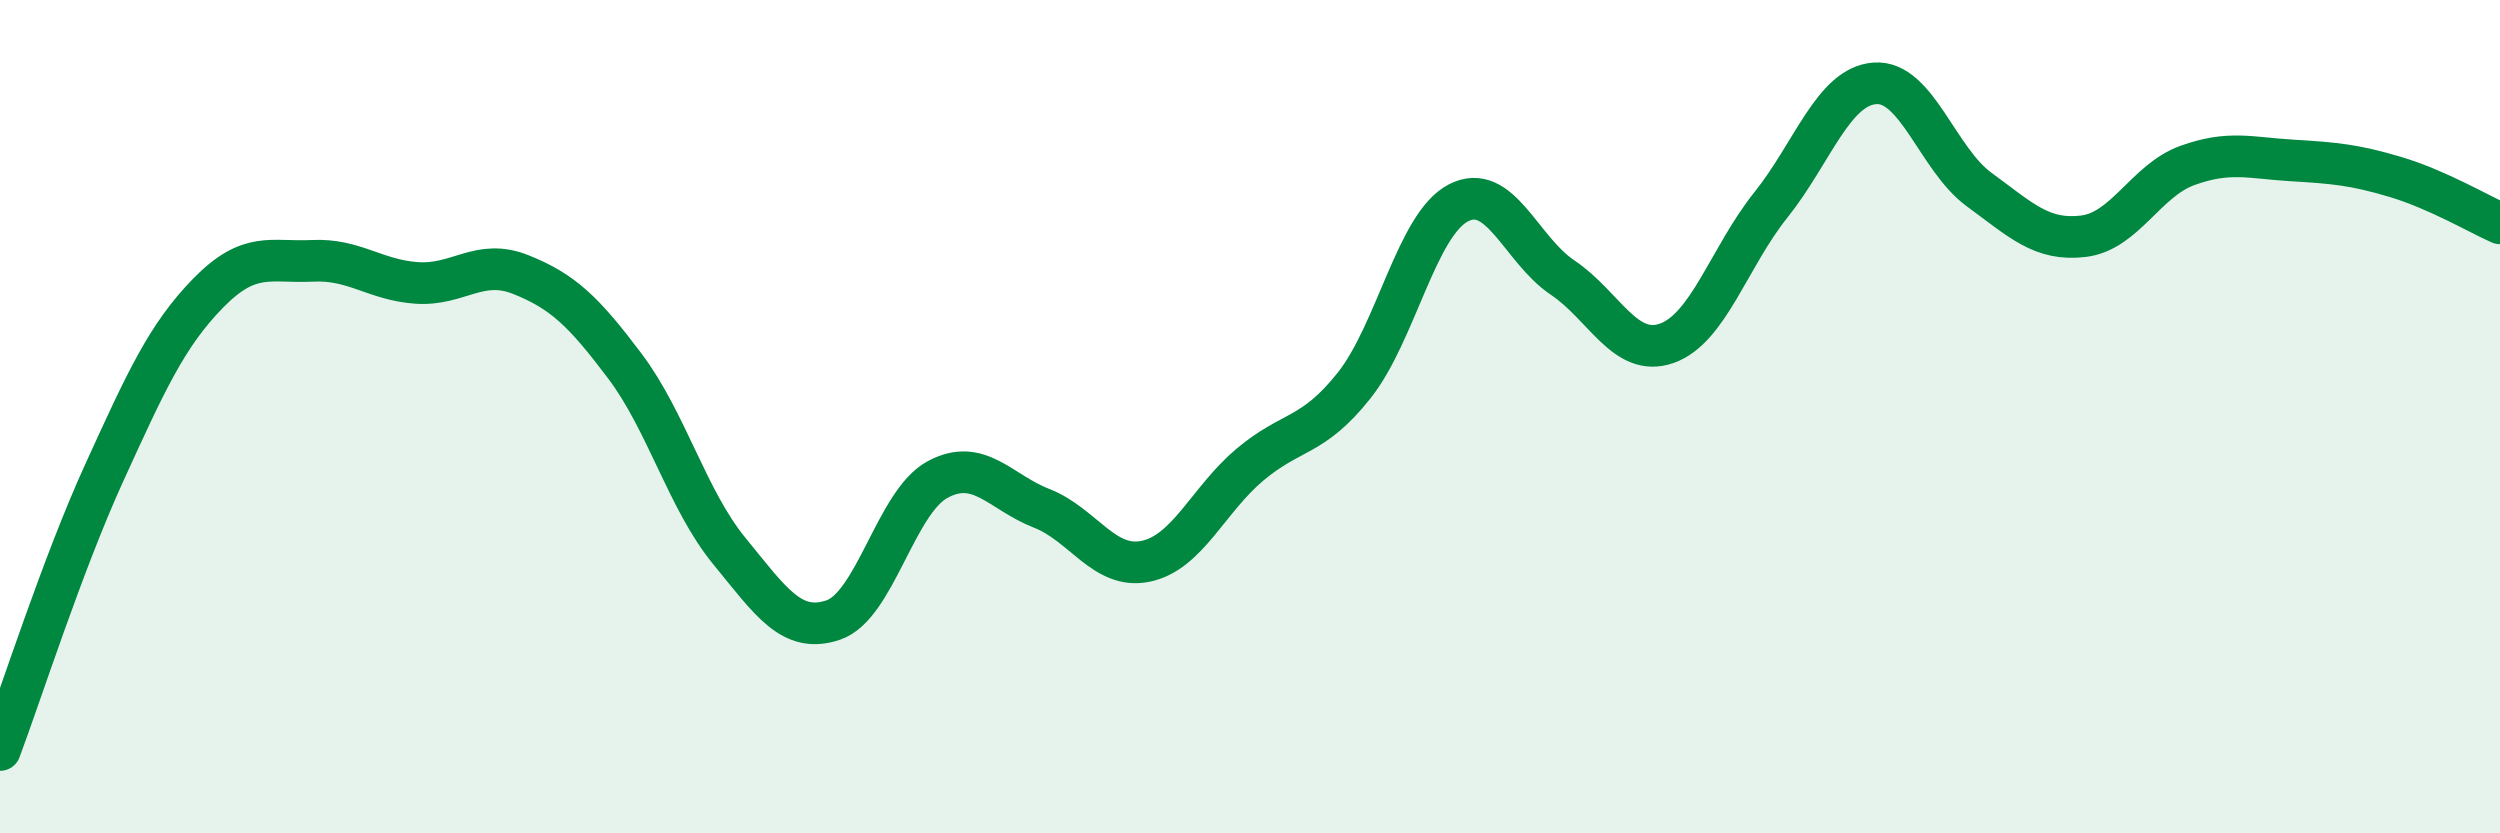
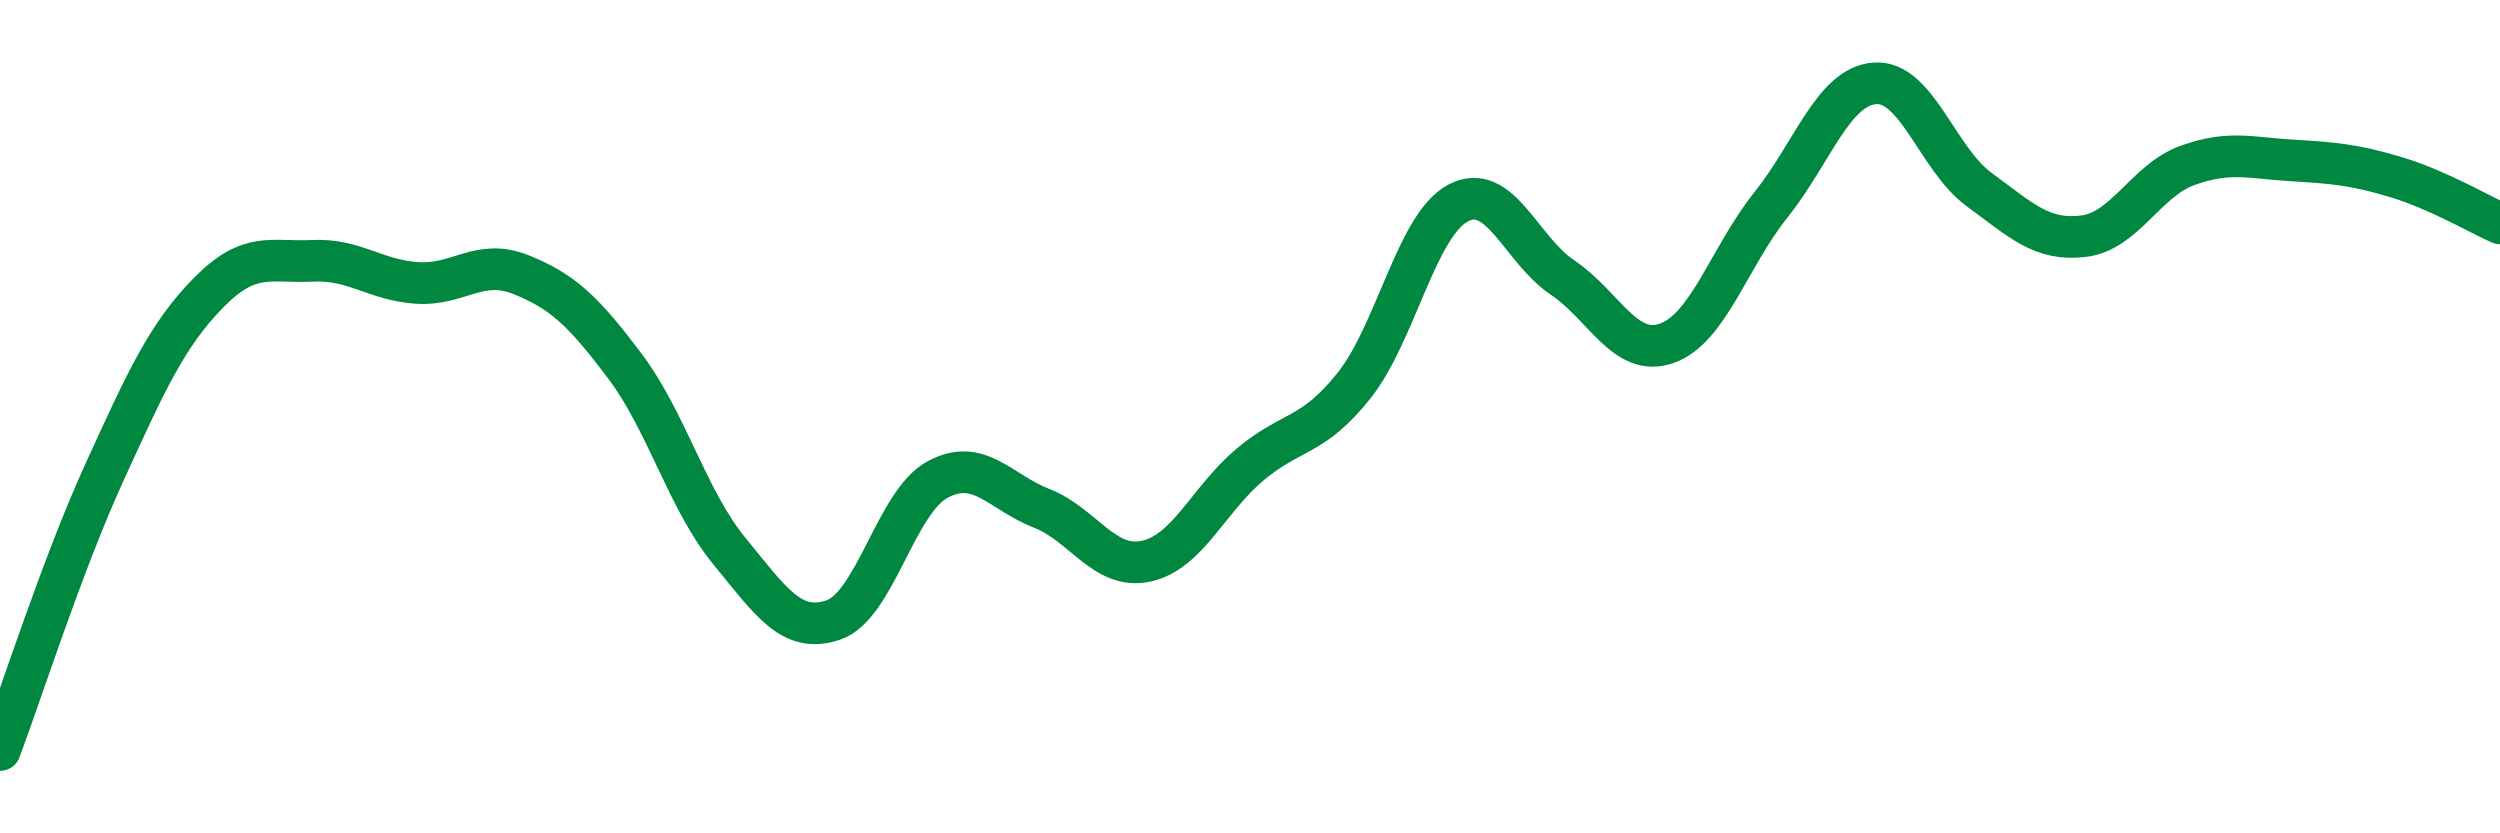
<svg xmlns="http://www.w3.org/2000/svg" width="60" height="20" viewBox="0 0 60 20">
-   <path d="M 0,18 C 0.5,16.67 1.5,13.54 2.5,11.35 C 3.5,9.16 4,8.05 5,7.03 C 6,6.01 6.5,6.31 7.5,6.26 C 8.5,6.21 9,6.72 10,6.79 C 11,6.86 11.5,6.19 12.5,6.59 C 13.5,6.99 14,7.46 15,8.79 C 16,10.12 16.5,12 17.5,13.22 C 18.5,14.44 19,15.22 20,14.88 C 21,14.54 21.5,12.05 22.5,11.51 C 23.5,10.97 24,11.81 25,12.2 C 26,12.59 26.5,13.68 27.5,13.47 C 28.5,13.26 29,11.99 30,11.15 C 31,10.31 31.5,10.51 32.5,9.25 C 33.5,7.99 34,5.39 35,4.87 C 36,4.35 36.5,5.99 37.5,6.66 C 38.5,7.33 39,8.59 40,8.24 C 41,7.89 41.5,6.17 42.5,4.92 C 43.5,3.67 44,2.07 45,2 C 46,1.93 46.5,3.82 47.5,4.55 C 48.5,5.28 49,5.79 50,5.67 C 51,5.55 51.5,4.33 52.5,3.97 C 53.5,3.61 54,3.79 55,3.85 C 56,3.91 56.5,3.95 57.5,4.25 C 58.5,4.55 59.5,5.14 60,5.36L60 20L0 20Z" fill="#008740" opacity="0.1" stroke-linecap="round" stroke-linejoin="round" />
  <path d="M 0,18 C 0.5,16.67 1.5,13.54 2.5,11.35 C 3.5,9.16 4,8.05 5,7.03 C 6,6.01 6.5,6.31 7.5,6.26 C 8.5,6.21 9,6.72 10,6.79 C 11,6.86 11.5,6.19 12.5,6.59 C 13.5,6.99 14,7.46 15,8.79 C 16,10.12 16.5,12 17.5,13.22 C 18.5,14.44 19,15.22 20,14.88 C 21,14.54 21.5,12.05 22.5,11.51 C 23.5,10.97 24,11.81 25,12.2 C 26,12.59 26.5,13.68 27.5,13.47 C 28.5,13.26 29,11.99 30,11.15 C 31,10.31 31.5,10.51 32.5,9.25 C 33.5,7.99 34,5.39 35,4.87 C 36,4.35 36.5,5.99 37.5,6.66 C 38.5,7.33 39,8.59 40,8.24 C 41,7.89 41.5,6.17 42.5,4.92 C 43.5,3.67 44,2.07 45,2 C 46,1.93 46.5,3.82 47.5,4.55 C 48.5,5.28 49,5.79 50,5.67 C 51,5.55 51.5,4.33 52.5,3.97 C 53.5,3.61 54,3.79 55,3.85 C 56,3.91 56.5,3.95 57.5,4.25 C 58.5,4.55 59.5,5.14 60,5.36" stroke="#008740" stroke-width="1" fill="none" stroke-linecap="round" stroke-linejoin="round" />
</svg>